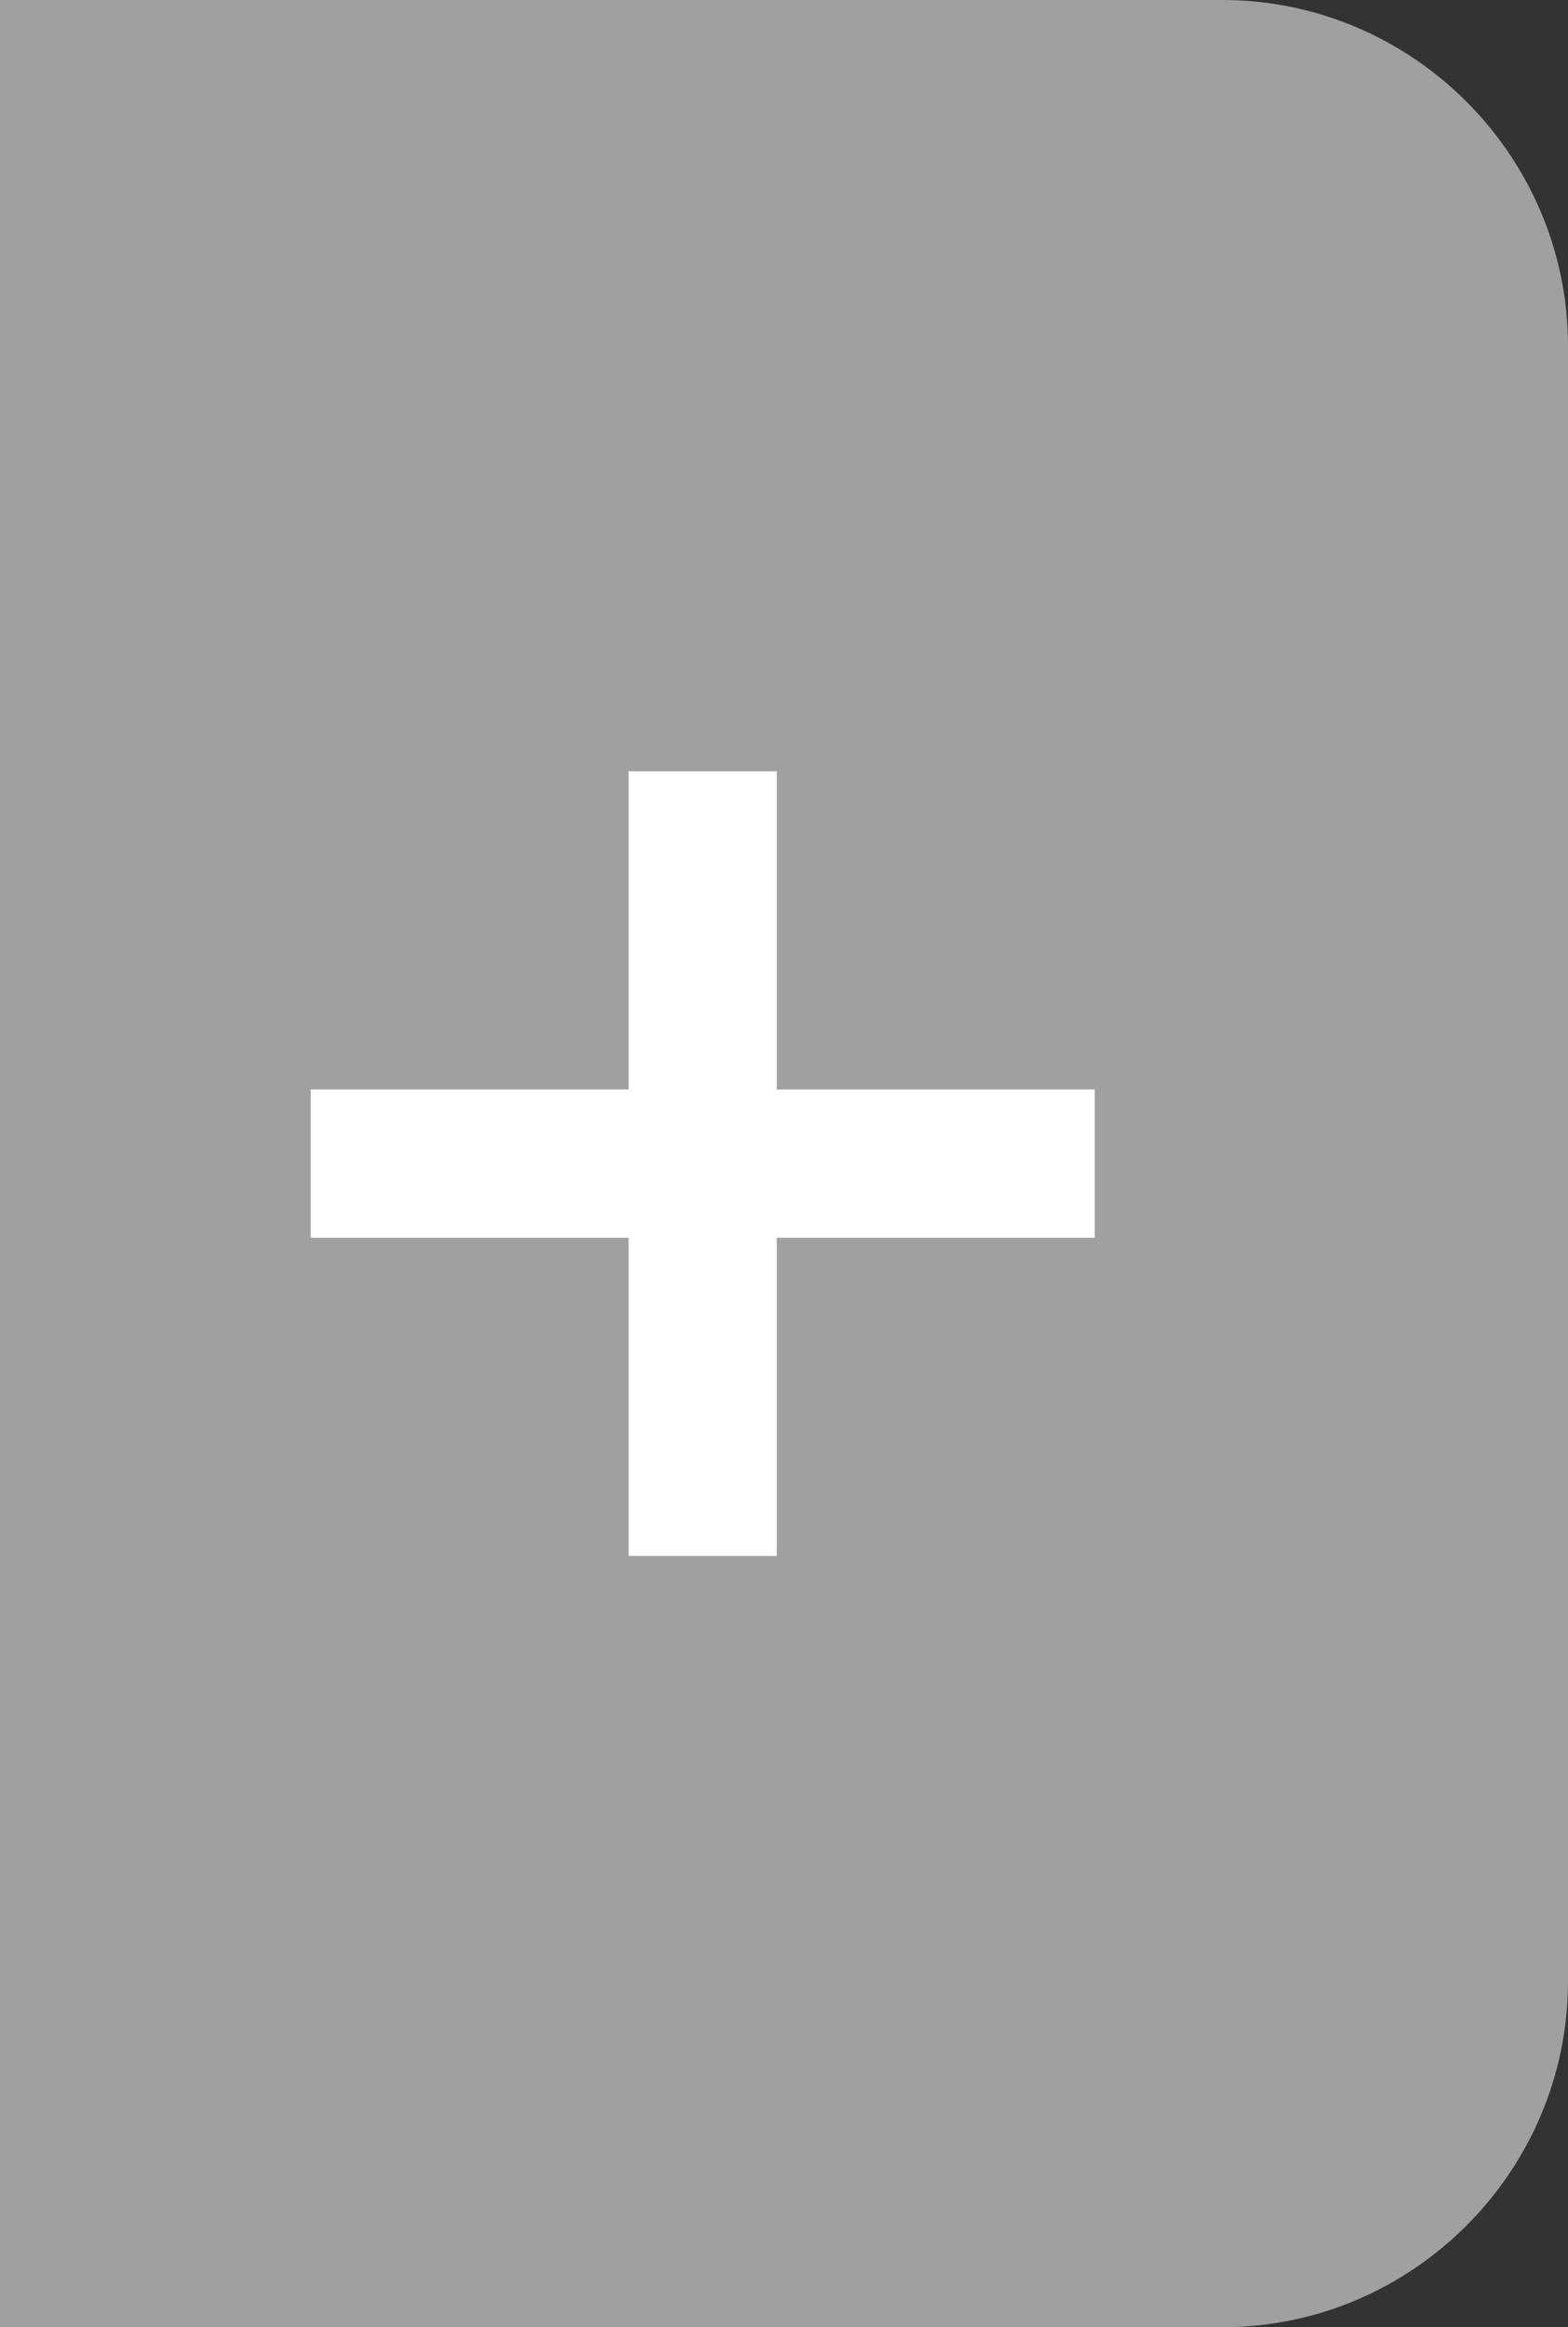
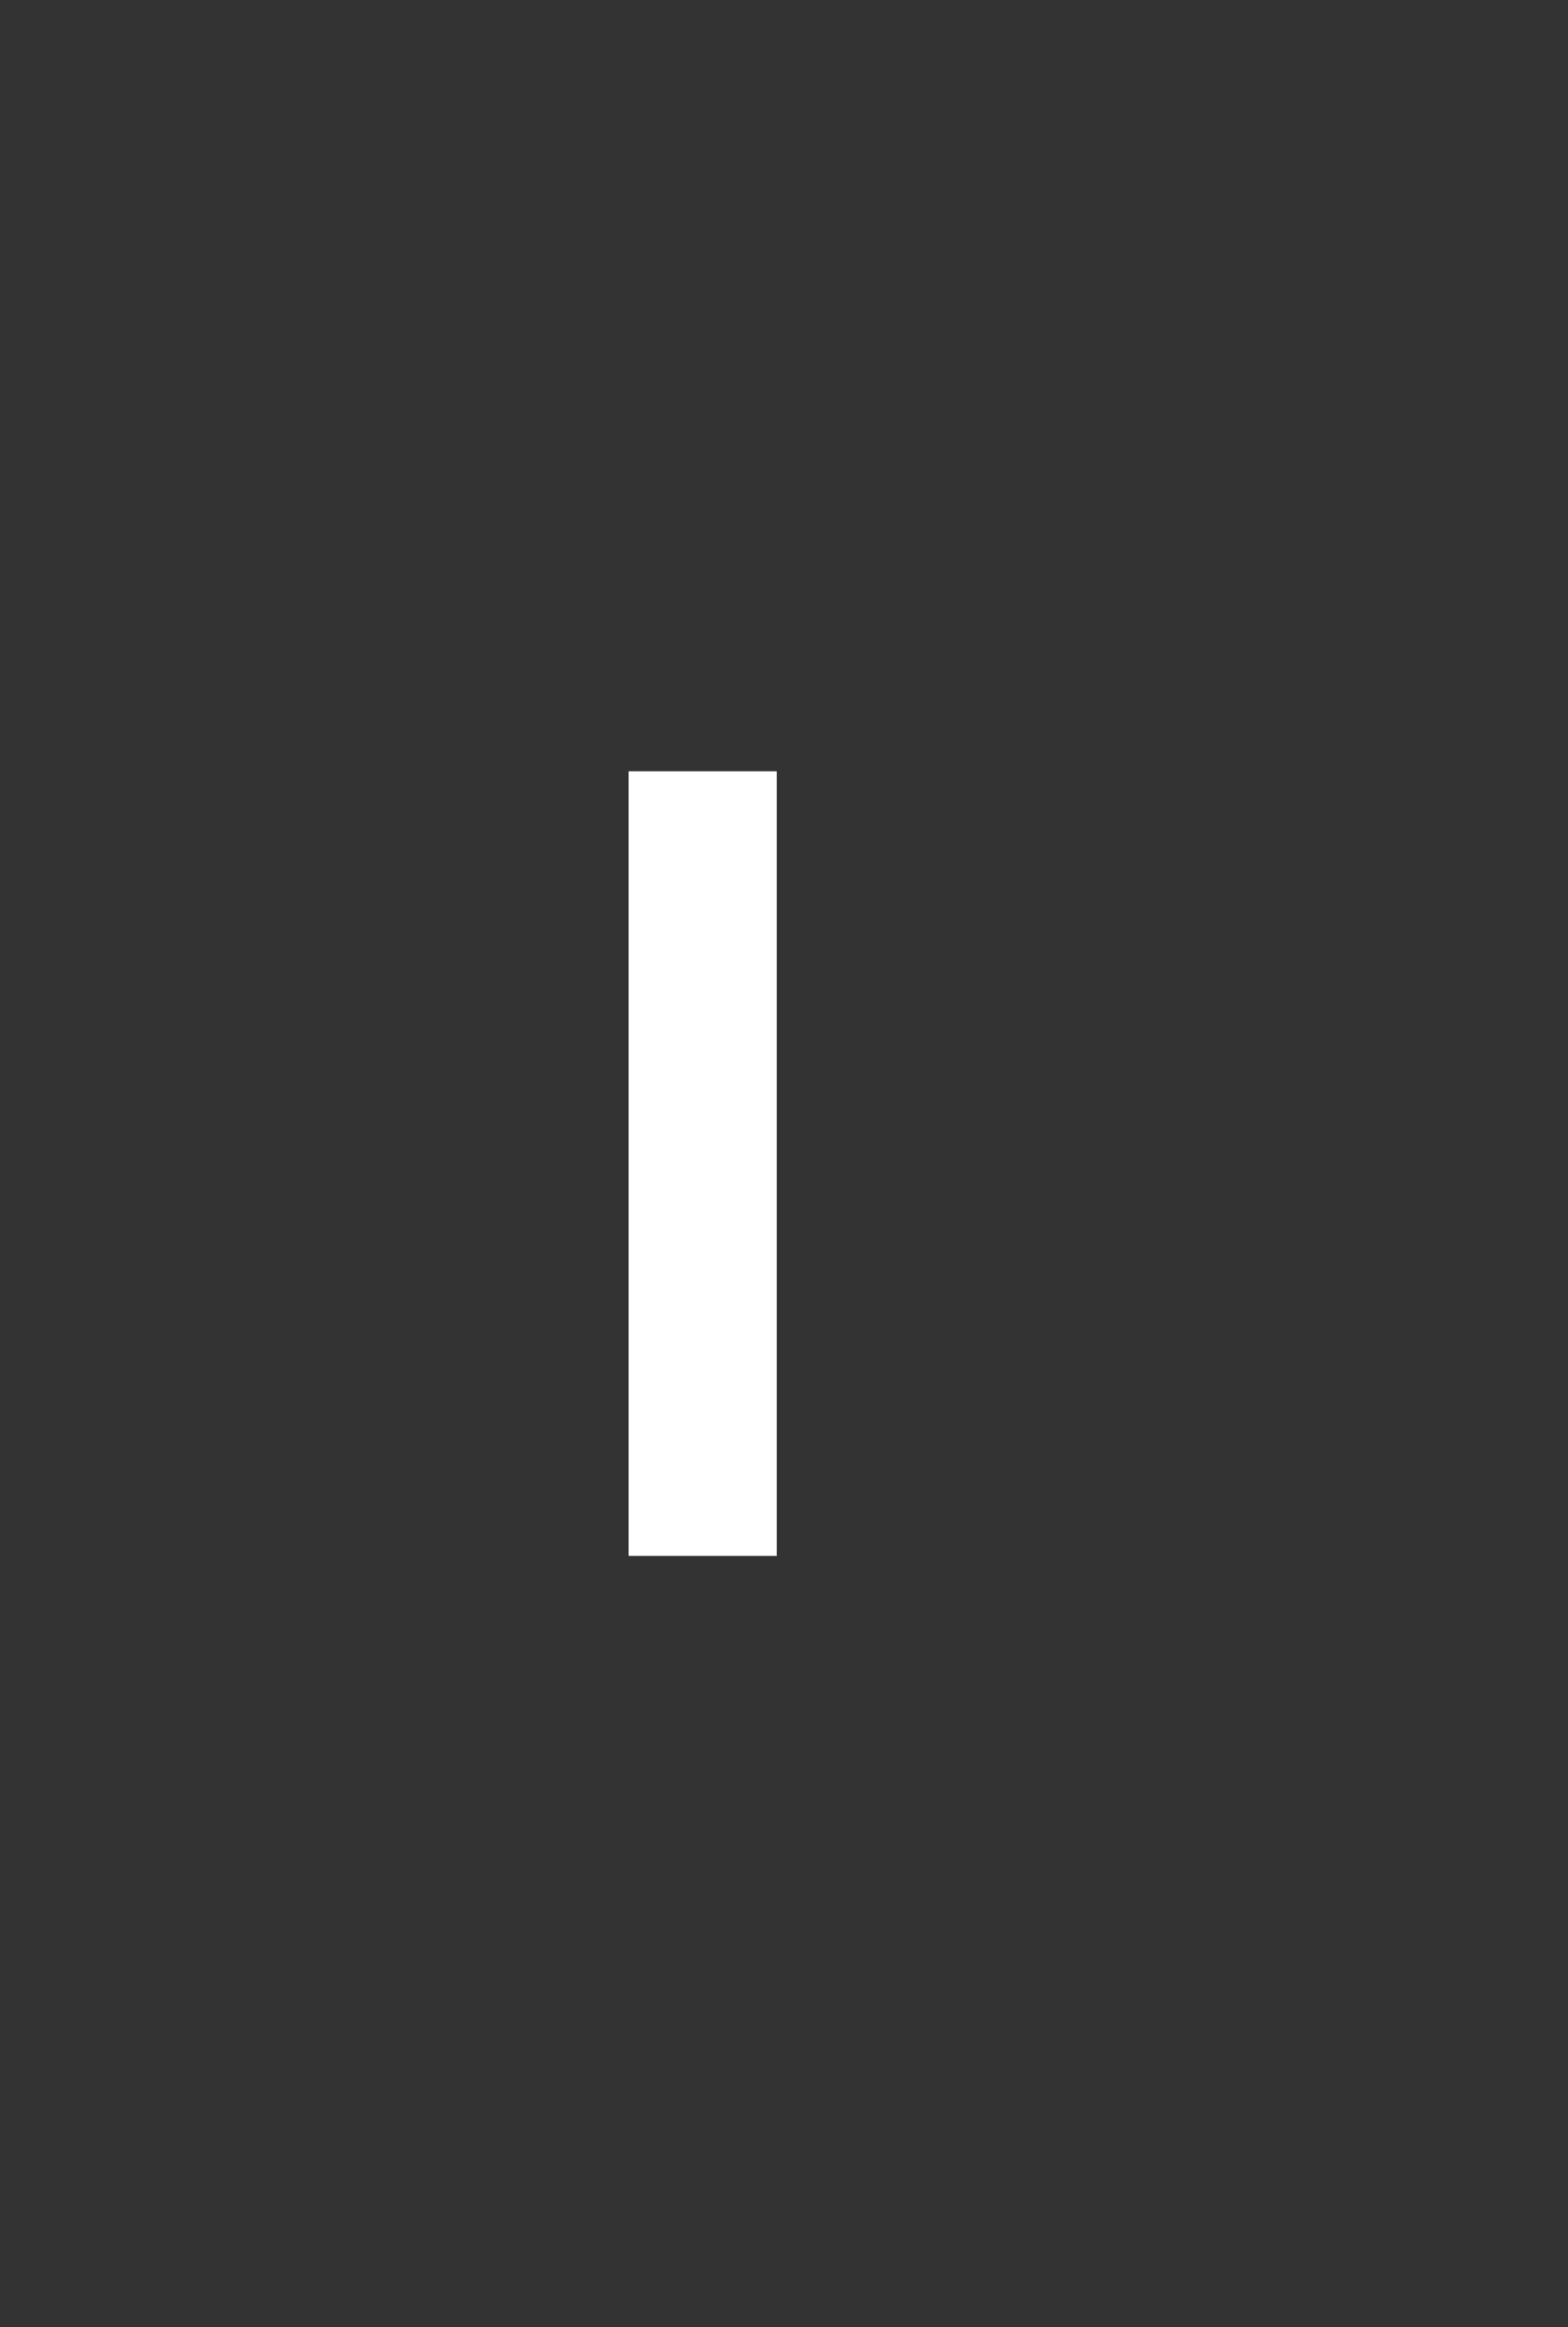
<svg xmlns="http://www.w3.org/2000/svg" version="1.1" id="Layer_1" x="0px" y="0px" width="31.75px" height="47.084px" viewBox="0 0 31.75 47.084" enable-background="new 0 0 31.75 47.084" xml:space="preserve">
  <rect x="0" y="0" width="31.75" height="47.084" fill="#333333" stroke="none" />
  <g>
-     <path fill="#A1A0A0" d="M0,47.084h24.75c3.85,0,7-3.149,7-7V7c0-3.85-3.15-7-7-7H0" />
-   </g>
-   <line fill="none" stroke="#FFFFFF" stroke-width="3" stroke-miterlimit="10" x1="22.167" y1="23.542" x2="6.292" y2="23.542" />
+     </g>
  <line fill="none" stroke="#FFFFFF" stroke-width="3" stroke-miterlimit="10" x1="14.229" y1="31.479" x2="14.229" y2="15.604" />
</svg>